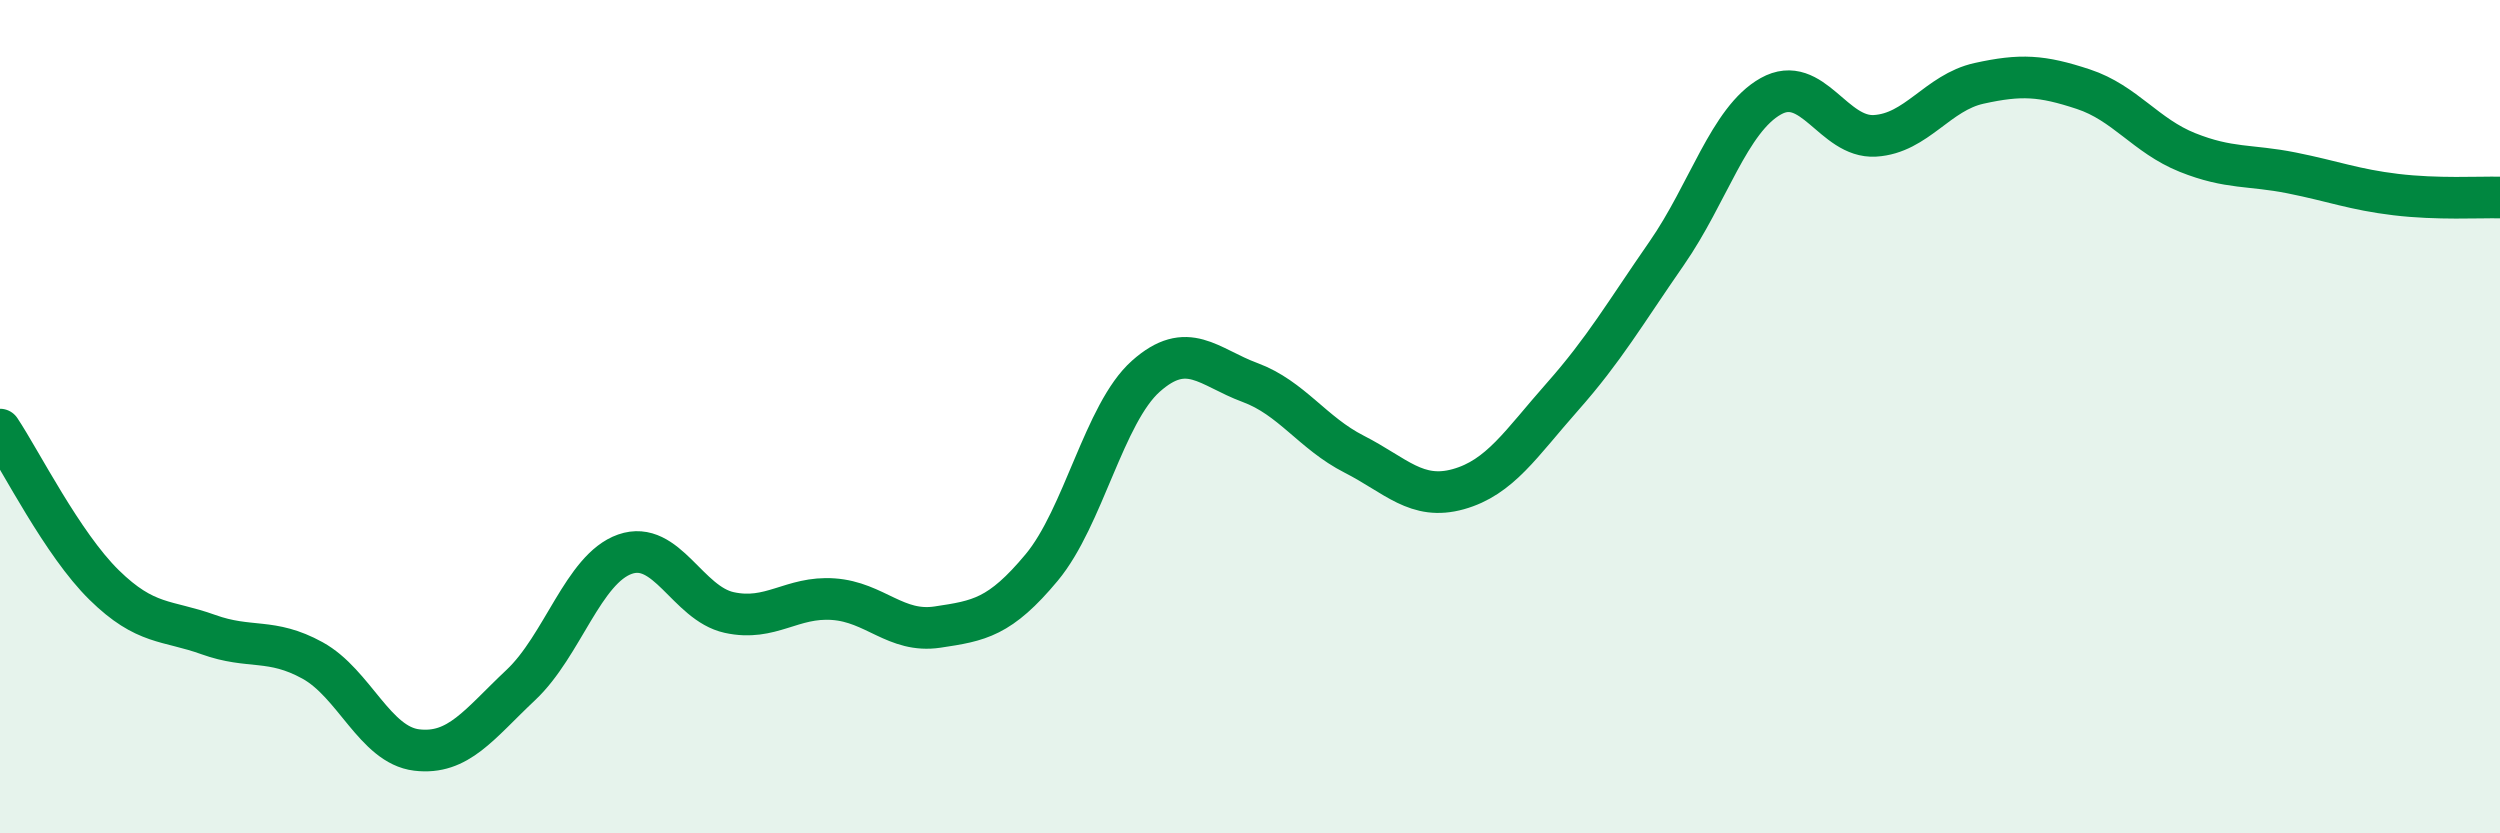
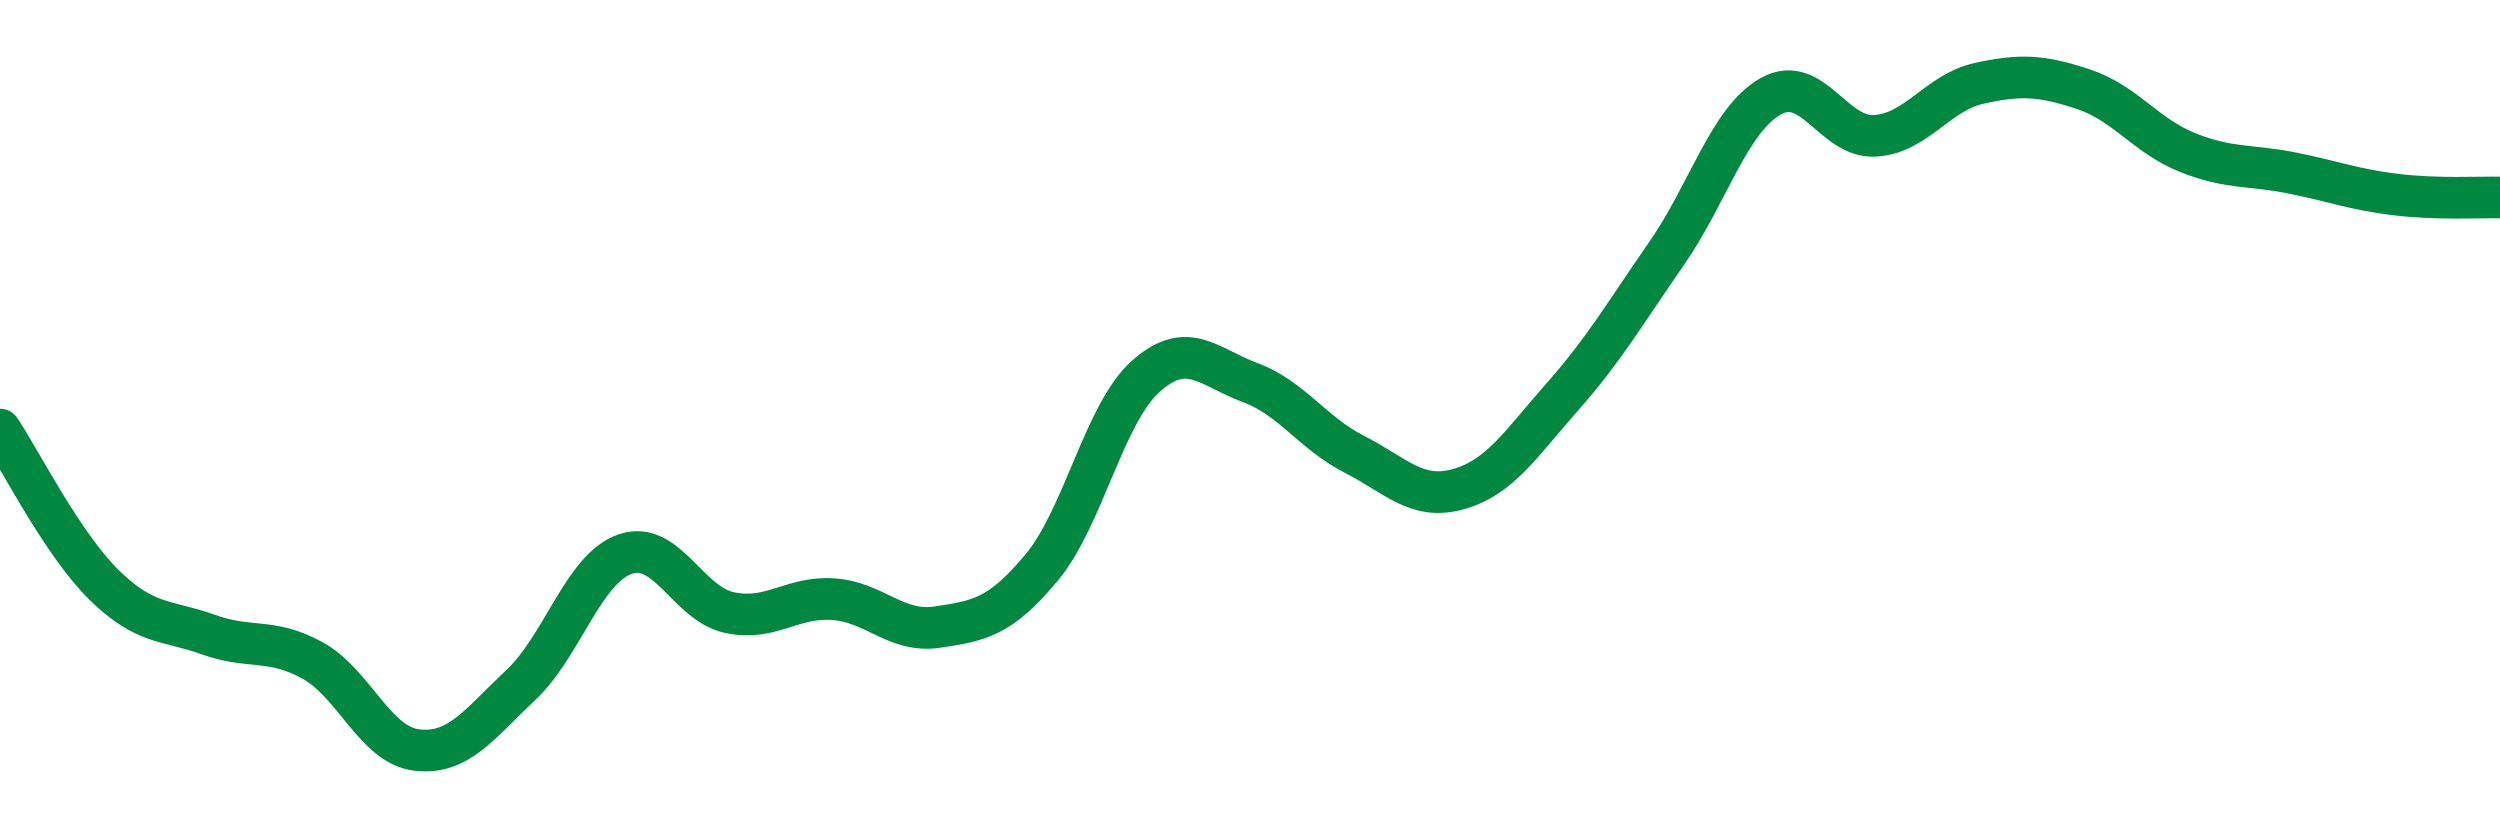
<svg xmlns="http://www.w3.org/2000/svg" width="60" height="20" viewBox="0 0 60 20">
-   <path d="M 0,10.31 C 0.5,11.06 1.5,13.06 2.5,14.04 C 3.5,15.02 4,14.87 5,15.23 C 6,15.59 6.5,15.3 7.5,15.85 C 8.5,16.4 9,17.88 10,18 C 11,18.12 11.5,17.38 12.5,16.44 C 13.5,15.5 14,13.65 15,13.3 C 16,12.95 16.5,14.48 17.5,14.7 C 18.5,14.92 19,14.31 20,14.38 C 21,14.45 21.5,15.2 22.5,15.05 C 23.5,14.9 24,14.82 25,13.62 C 26,12.42 26.5,9.92 27.5,9.03 C 28.5,8.14 29,8.81 30,9.18 C 31,9.55 31.5,10.39 32.5,10.9 C 33.5,11.41 34,12.02 35,11.74 C 36,11.46 36.5,10.65 37.5,9.52 C 38.5,8.39 39,7.52 40,6.08 C 41,4.64 41.5,2.87 42.5,2.31 C 43.5,1.75 44,3.32 45,3.26 C 46,3.2 46.5,2.22 47.5,2 C 48.5,1.78 49,1.81 50,2.14 C 51,2.47 51.5,3.26 52.5,3.66 C 53.5,4.06 54,3.95 55,4.15 C 56,4.35 56.5,4.55 57.5,4.67 C 58.5,4.79 59.5,4.73 60,4.74L60 20L0 20Z" fill="#008740" opacity="0.1" stroke-linecap="round" stroke-linejoin="round" />
  <path d="M 0,10.31 C 0.5,11.06 1.5,13.06 2.5,14.04 C 3.5,15.02 4,14.87 5,15.23 C 6,15.59 6.5,15.3 7.5,15.85 C 8.5,16.4 9,17.88 10,18 C 11,18.12 11.5,17.38 12.5,16.44 C 13.5,15.5 14,13.65 15,13.3 C 16,12.95 16.5,14.48 17.5,14.7 C 18.5,14.92 19,14.31 20,14.38 C 21,14.45 21.5,15.2 22.5,15.05 C 23.5,14.9 24,14.82 25,13.62 C 26,12.42 26.5,9.92 27.5,9.03 C 28.5,8.14 29,8.81 30,9.18 C 31,9.55 31.5,10.39 32.5,10.9 C 33.5,11.41 34,12.02 35,11.74 C 36,11.46 36.5,10.65 37.5,9.52 C 38.5,8.39 39,7.52 40,6.08 C 41,4.64 41.5,2.87 42.5,2.31 C 43.5,1.75 44,3.32 45,3.26 C 46,3.2 46.5,2.22 47.5,2 C 48.5,1.78 49,1.81 50,2.14 C 51,2.47 51.5,3.26 52.5,3.66 C 53.5,4.06 54,3.95 55,4.15 C 56,4.35 56.5,4.55 57.5,4.67 C 58.5,4.79 59.5,4.73 60,4.74" stroke="#008740" stroke-width="1" fill="none" stroke-linecap="round" stroke-linejoin="round" />
</svg>